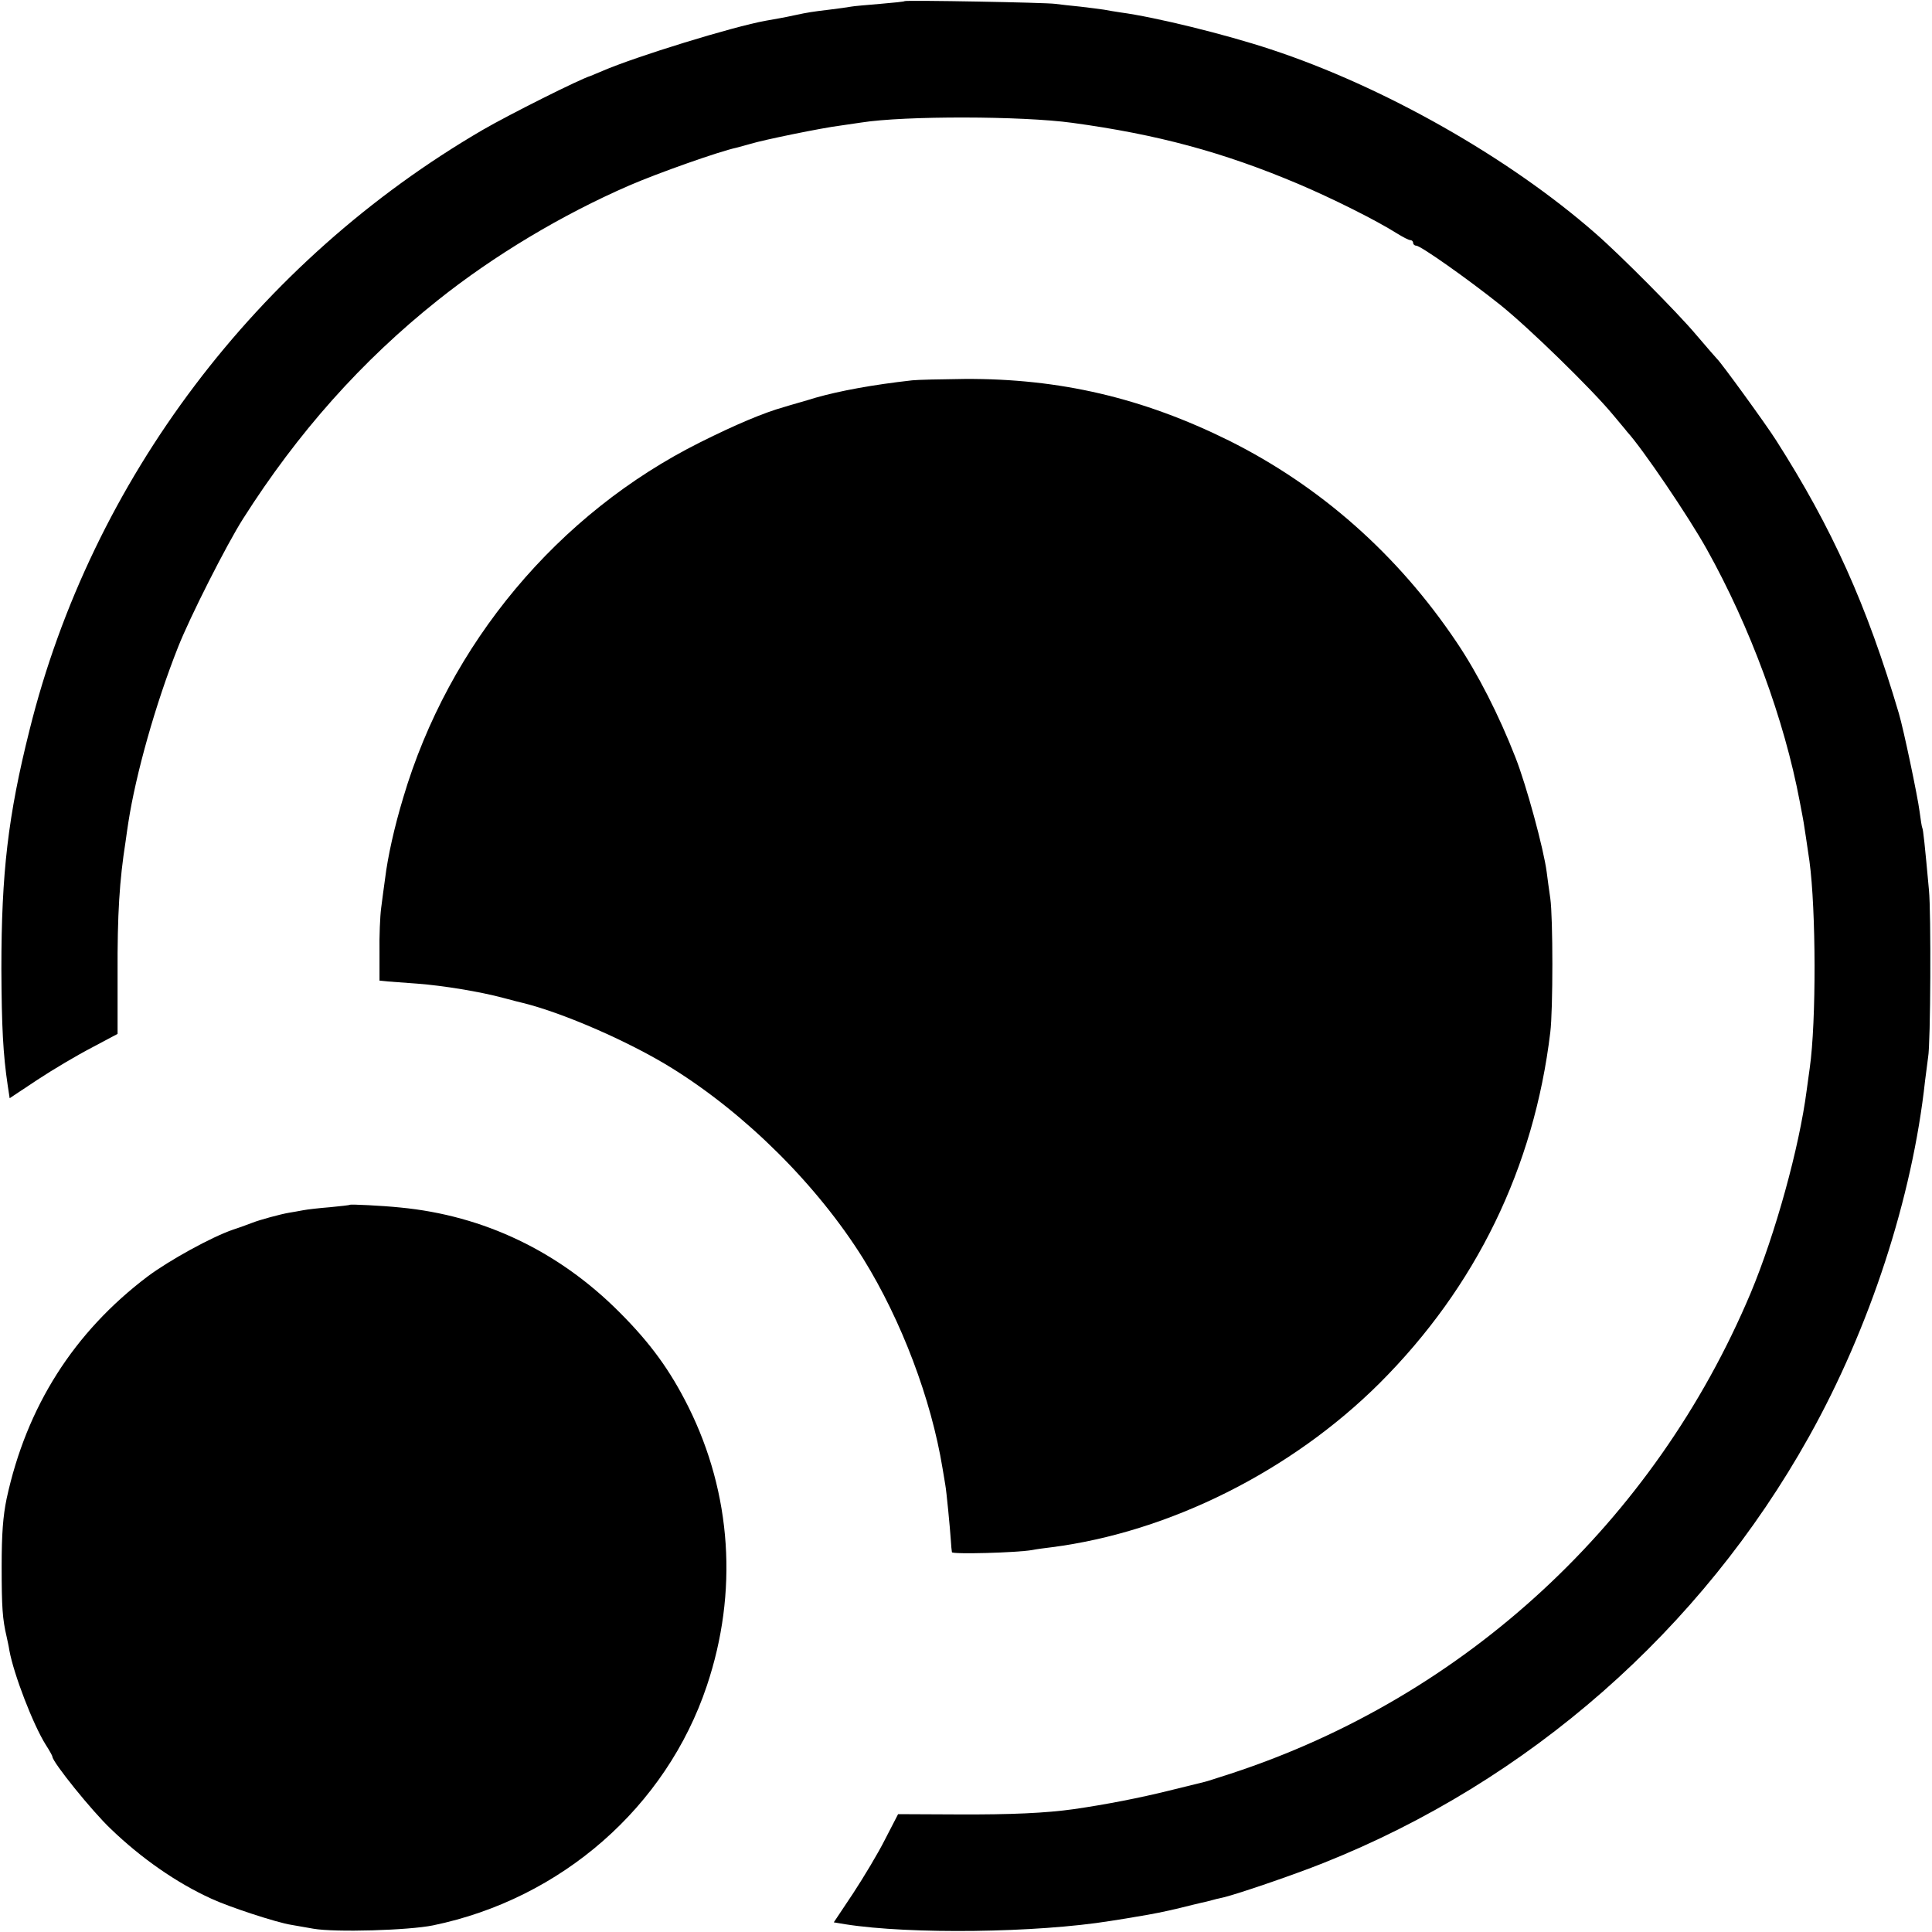
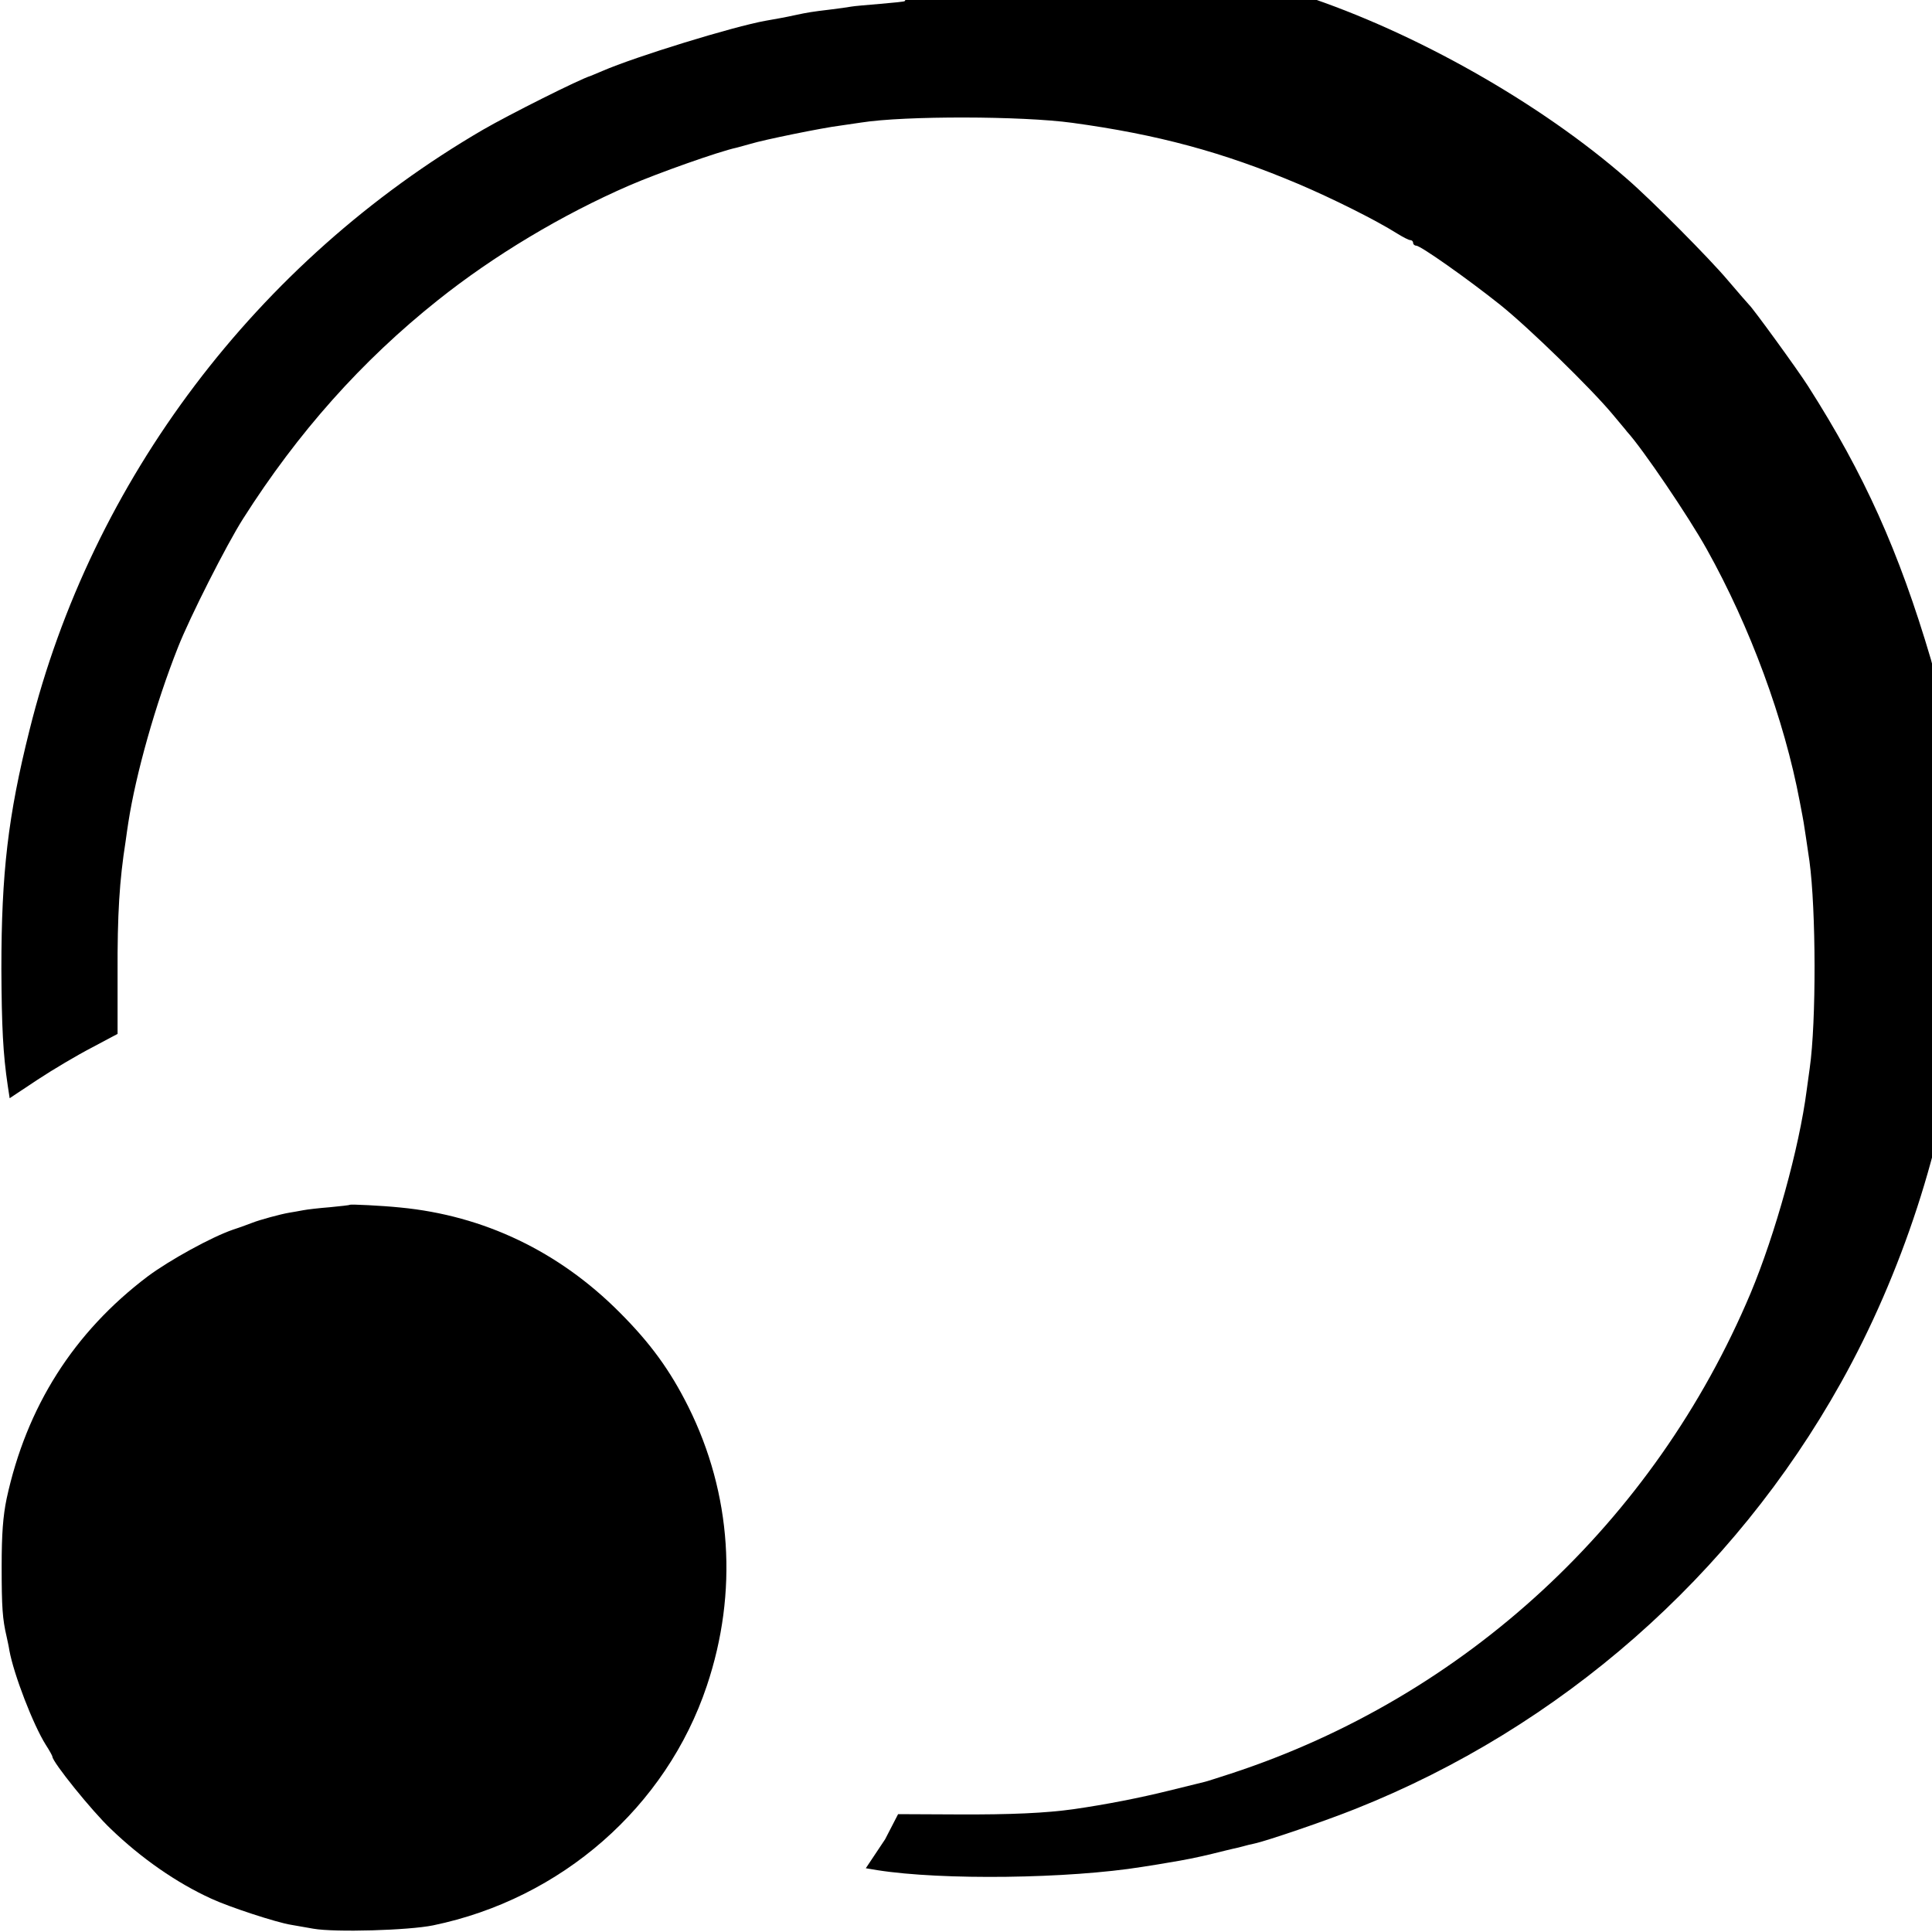
<svg xmlns="http://www.w3.org/2000/svg" version="1.0" width="700pt" height="700pt" viewBox="0 0 700 700" preserveAspectRatio="xMidYMid meet">
  <g transform="translate(0,700) scale(0.1,-0.1)" fill="#000000" stroke="none">
-     <path d="M3278 6996 c-1 -2 -42 -6 -89 -10 -47 -4 -95 -8 -105 -10 -10 -2 -46 -7 -79 -11 -59 -7 -79 -10 -125 -20 -36 -8 -71 -14 -105 -20 -118 -21 -472 -130 -592 -182 -21 -9 -40 -17 -43 -18 -38 -11 -295 -140 -390 -195 -819 -477 -1418 -1269 -1643 -2175 -78 -311 -102 -518 -102 -865 1 -210 6 -309 23 -423 l7 -46 101 67 c56 37 144 89 196 116 l94 50 0 215 c-1 220 7 342 29 482 3 24 8 55 10 69 27 175 98 428 180 635 42 107 176 372 236 466 199 313 430 572 705 791 203 162 450 310 694 416 104 45 324 123 389 137 9 2 32 9 51 14 45 14 260 58 325 66 28 4 61 9 75 11 158 25 583 24 765 -1 308 -42 546 -106 818 -221 125 -53 283 -132 359 -180 21 -13 42 -24 48 -24 5 0 10 -4 10 -10 0 -5 5 -10 11 -10 16 0 186 -120 304 -214 105 -84 329 -303 406 -395 24 -29 49 -58 54 -65 56 -61 224 -309 289 -426 157 -281 281 -617 337 -915 7 -38 14 -72 14 -75 1 -6 14 -90 21 -140 24 -177 25 -582 1 -750 -2 -14 -7 -50 -11 -80 -27 -209 -114 -522 -203 -735 -349 -829 -1034 -1463 -1883 -1741 -47 -15 -89 -29 -95 -30 -5 -1 -64 -16 -130 -32 -105 -26 -227 -50 -345 -67 -100 -14 -226 -20 -421 -19 l-215 1 -47 -91 c-25 -50 -78 -138 -116 -196 l-70 -105 42 -7 c235 -37 693 -31 960 12 40 6 81 13 92 15 62 10 106 19 160 32 33 8 68 17 78 19 10 2 27 6 37 9 10 3 27 7 37 9 44 9 258 82 368 126 744 296 1368 844 1759 1544 221 395 375 867 421 1291 4 33 9 71 11 85 9 47 11 525 3 605 -15 165 -21 220 -24 225 -2 3 -6 30 -10 60 -7 55 -58 298 -75 355 -116 393 -242 672 -445 990 -36 57 -201 284 -214 295 -3 3 -38 43 -78 90 -64 76 -273 287 -363 365 -314 275 -768 532 -1175 666 -166 55 -419 117 -545 134 -19 3 -46 7 -60 10 -13 2 -52 7 -86 11 -33 3 -74 8 -90 10 -33 5 -540 14 -546 10z" />
-     <path d="M3305 5622 c-143 -16 -262 -38 -350 -63 -38 -12 -90 -26 -115 -34 -72 -20 -176 -64 -302 -127 -517 -258 -912 -731 -1077 -1288 -32 -106 -56 -213 -66 -295 -4 -27 -10 -75 -14 -105 -4 -30 -7 -102 -6 -159 l0 -104 30 -3 c17 -1 65 -5 108 -8 92 -7 227 -29 312 -52 33 -9 65 -17 70 -18 146 -36 387 -141 541 -237 268 -167 526 -424 692 -690 138 -223 246 -508 287 -759 4 -25 9 -52 10 -60 4 -20 17 -155 20 -200 1 -19 3 -39 4 -44 1 -8 235 -2 291 8 14 3 45 7 70 10 428 55 870 277 1189 595 349 349 559 780 618 1271 10 80 10 416 0 485 -4 28 -10 70 -13 95 -11 85 -74 316 -113 415 -60 154 -137 305 -214 419 -213 317 -494 565 -825 730 -311 154 -612 225 -957 223 -88 -1 -173 -3 -190 -5z" />
+     <path d="M3278 6996 c-1 -2 -42 -6 -89 -10 -47 -4 -95 -8 -105 -10 -10 -2 -46 -7 -79 -11 -59 -7 -79 -10 -125 -20 -36 -8 -71 -14 -105 -20 -118 -21 -472 -130 -592 -182 -21 -9 -40 -17 -43 -18 -38 -11 -295 -140 -390 -195 -819 -477 -1418 -1269 -1643 -2175 -78 -311 -102 -518 -102 -865 1 -210 6 -309 23 -423 l7 -46 101 67 c56 37 144 89 196 116 l94 50 0 215 c-1 220 7 342 29 482 3 24 8 55 10 69 27 175 98 428 180 635 42 107 176 372 236 466 199 313 430 572 705 791 203 162 450 310 694 416 104 45 324 123 389 137 9 2 32 9 51 14 45 14 260 58 325 66 28 4 61 9 75 11 158 25 583 24 765 -1 308 -42 546 -106 818 -221 125 -53 283 -132 359 -180 21 -13 42 -24 48 -24 5 0 10 -4 10 -10 0 -5 5 -10 11 -10 16 0 186 -120 304 -214 105 -84 329 -303 406 -395 24 -29 49 -58 54 -65 56 -61 224 -309 289 -426 157 -281 281 -617 337 -915 7 -38 14 -72 14 -75 1 -6 14 -90 21 -140 24 -177 25 -582 1 -750 -2 -14 -7 -50 -11 -80 -27 -209 -114 -522 -203 -735 -349 -829 -1034 -1463 -1883 -1741 -47 -15 -89 -29 -95 -30 -5 -1 -64 -16 -130 -32 -105 -26 -227 -50 -345 -67 -100 -14 -226 -20 -421 -19 l-215 1 -47 -91 l-70 -105 42 -7 c235 -37 693 -31 960 12 40 6 81 13 92 15 62 10 106 19 160 32 33 8 68 17 78 19 10 2 27 6 37 9 10 3 27 7 37 9 44 9 258 82 368 126 744 296 1368 844 1759 1544 221 395 375 867 421 1291 4 33 9 71 11 85 9 47 11 525 3 605 -15 165 -21 220 -24 225 -2 3 -6 30 -10 60 -7 55 -58 298 -75 355 -116 393 -242 672 -445 990 -36 57 -201 284 -214 295 -3 3 -38 43 -78 90 -64 76 -273 287 -363 365 -314 275 -768 532 -1175 666 -166 55 -419 117 -545 134 -19 3 -46 7 -60 10 -13 2 -52 7 -86 11 -33 3 -74 8 -90 10 -33 5 -540 14 -546 10z" />
    <path d="M1268 2635 c-2 -2 -34 -5 -73 -9 -38 -3 -82 -8 -97 -11 -16 -3 -38 -7 -51 -9 -30 -5 -107 -26 -132 -36 -11 -4 -42 -16 -70 -25 -79 -27 -231 -111 -309 -169 -269 -203 -440 -473 -512 -806 -13 -63 -18 -127 -18 -245 0 -149 3 -191 18 -255 3 -14 8 -36 10 -50 16 -87 86 -269 132 -342 13 -20 24 -40 24 -43 0 -19 144 -198 212 -262 110 -106 238 -195 363 -252 64 -30 238 -87 290 -95 22 -4 58 -10 80 -14 79 -14 346 -6 434 12 465 96 845 429 992 868 114 339 90 696 -67 1011 -66 132 -137 230 -249 342 -220 221 -492 351 -795 380 -68 7 -179 12 -182 10z" />
  </g>
</svg>